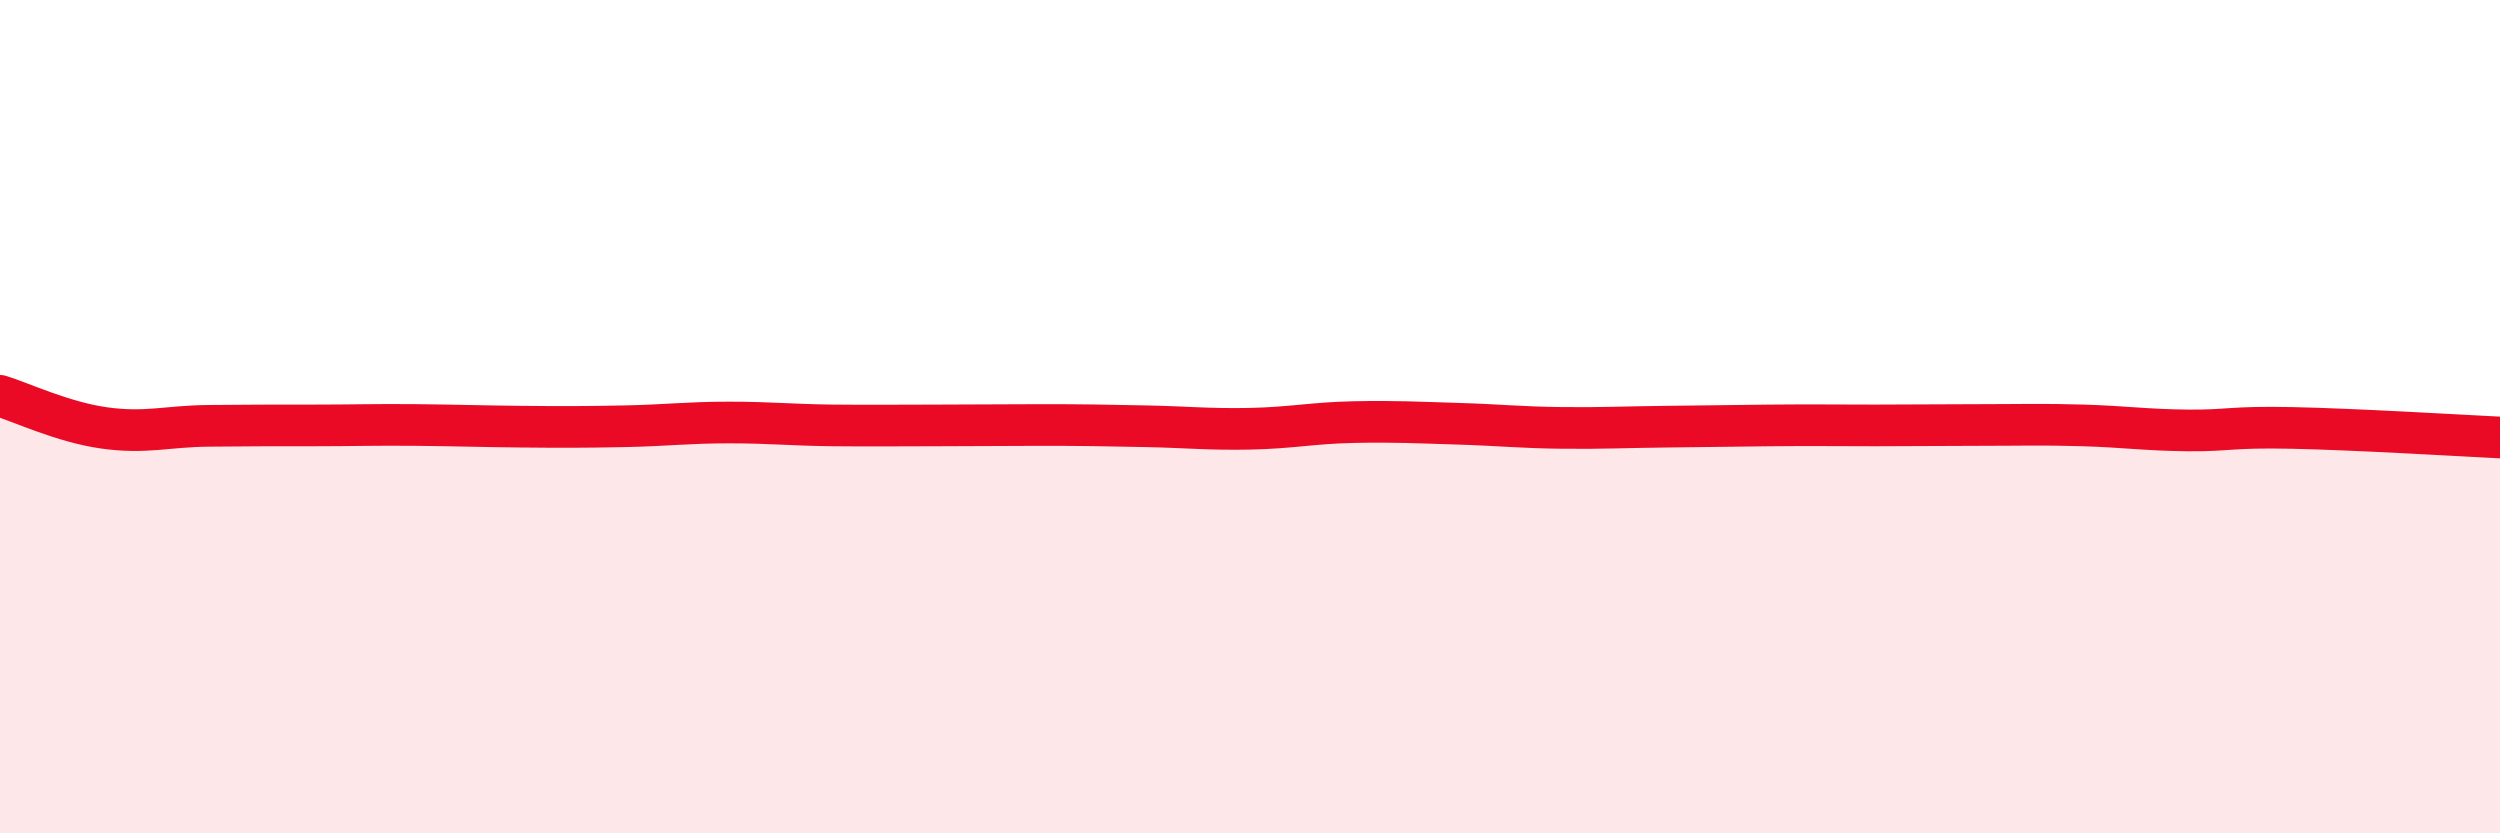
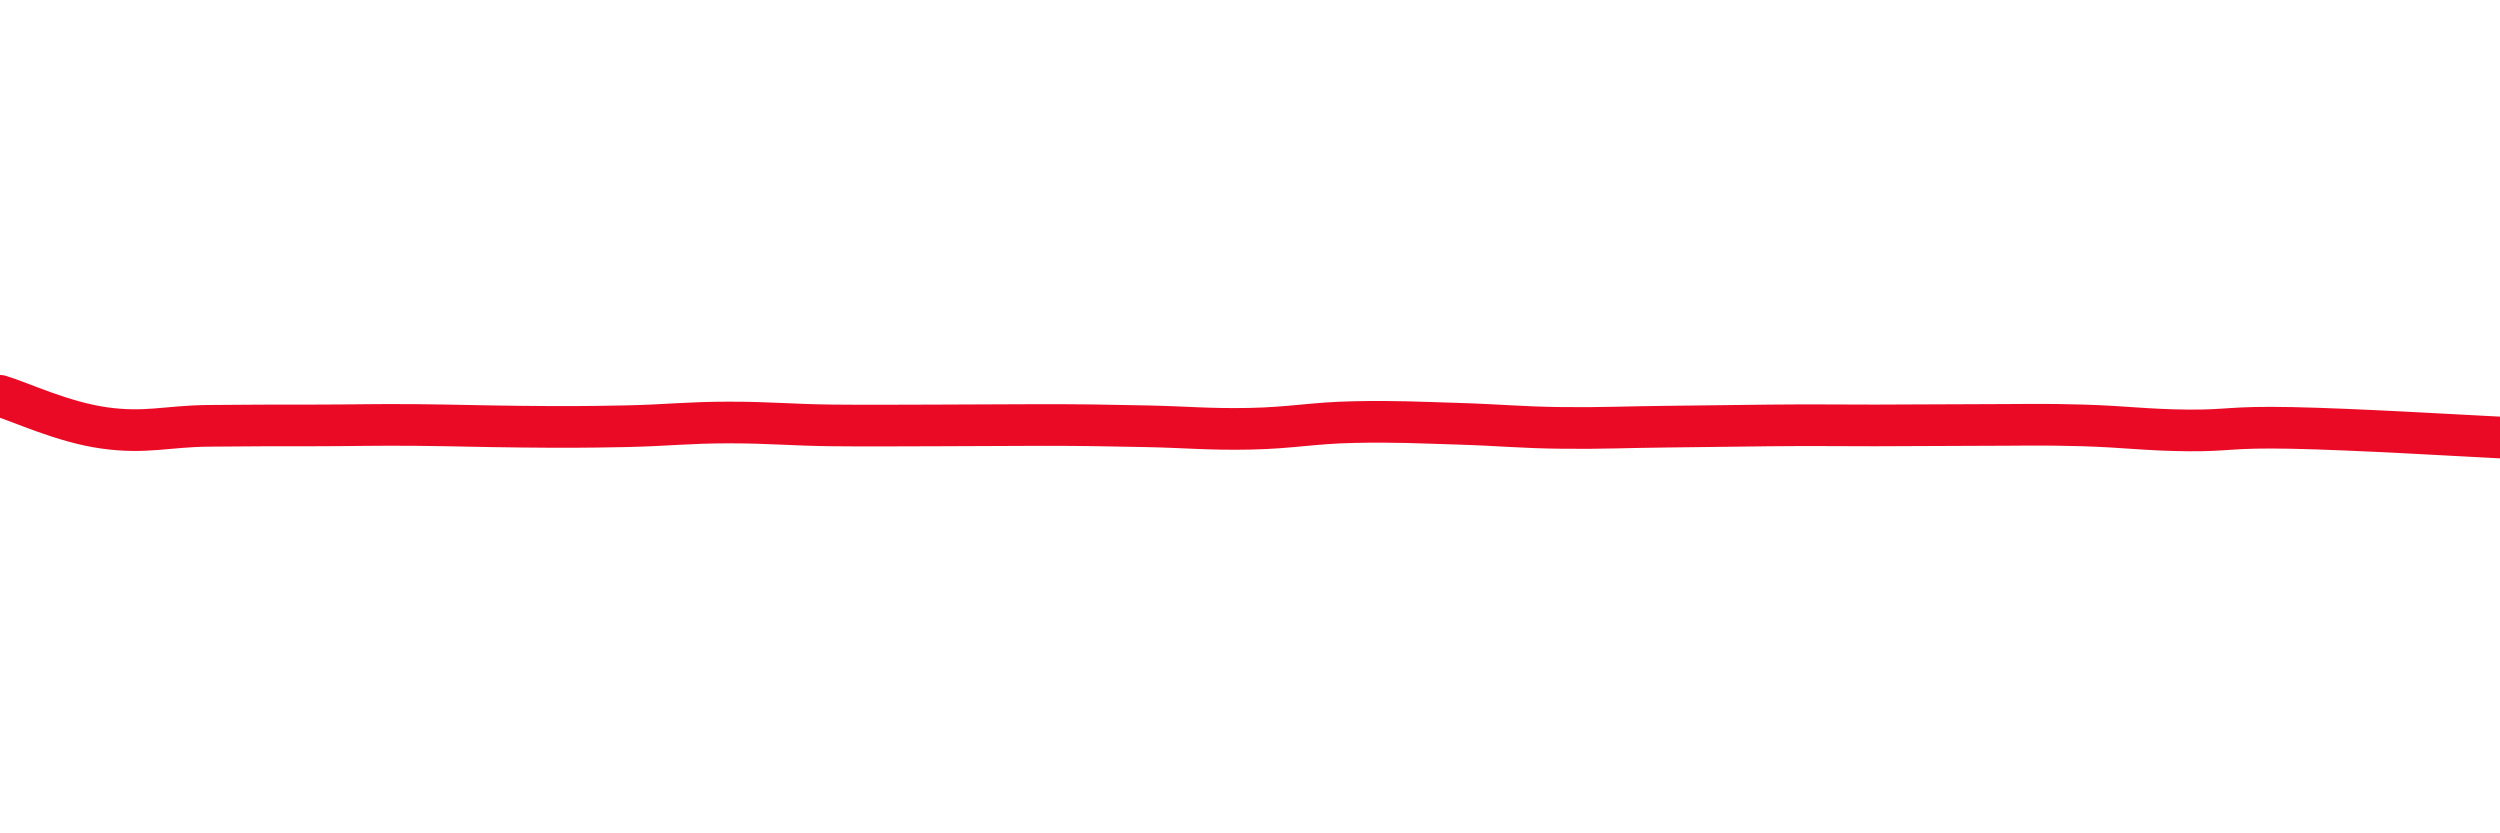
<svg xmlns="http://www.w3.org/2000/svg" width="60" height="20" viewBox="0 0 60 20">
-   <path d="M 0,9.5 C 0.5,9.65 1.5,10.13 2.5,10.27 C 3.5,10.41 4,10.23 5,10.22 C 6,10.21 6.5,10.21 7.5,10.21 C 8.5,10.21 9,10.19 10,10.2 C 11,10.21 11.5,10.23 12.5,10.24 C 13.5,10.25 14,10.25 15,10.23 C 16,10.21 16.5,10.14 17.5,10.14 C 18.5,10.14 19,10.2 20,10.21 C 21,10.22 21.5,10.21 22.5,10.21 C 23.5,10.21 24,10.2 25,10.2 C 26,10.2 26.5,10.21 27.5,10.23 C 28.5,10.25 29,10.31 30,10.29 C 31,10.27 31.5,10.15 32.5,10.13 C 33.5,10.11 34,10.14 35,10.17 C 36,10.2 36.5,10.26 37.5,10.27 C 38.5,10.28 39,10.25 40,10.24 C 41,10.23 41.5,10.22 42.5,10.21 C 43.5,10.2 44,10.21 45,10.21 C 46,10.21 46.5,10.2 47.5,10.2 C 48.5,10.2 49,10.18 50,10.21 C 51,10.24 51.5,10.32 52.5,10.33 C 53.5,10.34 53.5,10.24 55,10.27 C 56.5,10.3 59,10.45 60,10.5L60 20L0 20Z" fill="#EB0A25" opacity="0.1" stroke-linecap="round" stroke-linejoin="round" />
  <path d="M 0,9.5 C 0.5,9.65 1.5,10.13 2.5,10.27 C 3.5,10.41 4,10.23 5,10.22 C 6,10.21 6.5,10.21 7.5,10.21 C 8.5,10.21 9,10.19 10,10.2 C 11,10.21 11.5,10.23 12.5,10.24 C 13.5,10.25 14,10.25 15,10.23 C 16,10.21 16.5,10.14 17.5,10.14 C 18.5,10.14 19,10.2 20,10.21 C 21,10.22 21.5,10.21 22.5,10.21 C 23.5,10.21 24,10.2 25,10.2 C 26,10.2 26.5,10.21 27.5,10.23 C 28.5,10.25 29,10.31 30,10.29 C 31,10.27 31.5,10.15 32.5,10.13 C 33.5,10.11 34,10.14 35,10.17 C 36,10.2 36.5,10.26 37.5,10.27 C 38.5,10.28 39,10.25 40,10.24 C 41,10.23 41.5,10.22 42.5,10.21 C 43.5,10.2 44,10.21 45,10.21 C 46,10.21 46.5,10.2 47.5,10.2 C 48.5,10.2 49,10.18 50,10.21 C 51,10.24 51.5,10.32 52.5,10.33 C 53.5,10.34 53.5,10.24 55,10.27 C 56.5,10.3 59,10.45 60,10.5" stroke="#EB0A25" stroke-width="1" fill="none" stroke-linecap="round" stroke-linejoin="round" />
</svg>